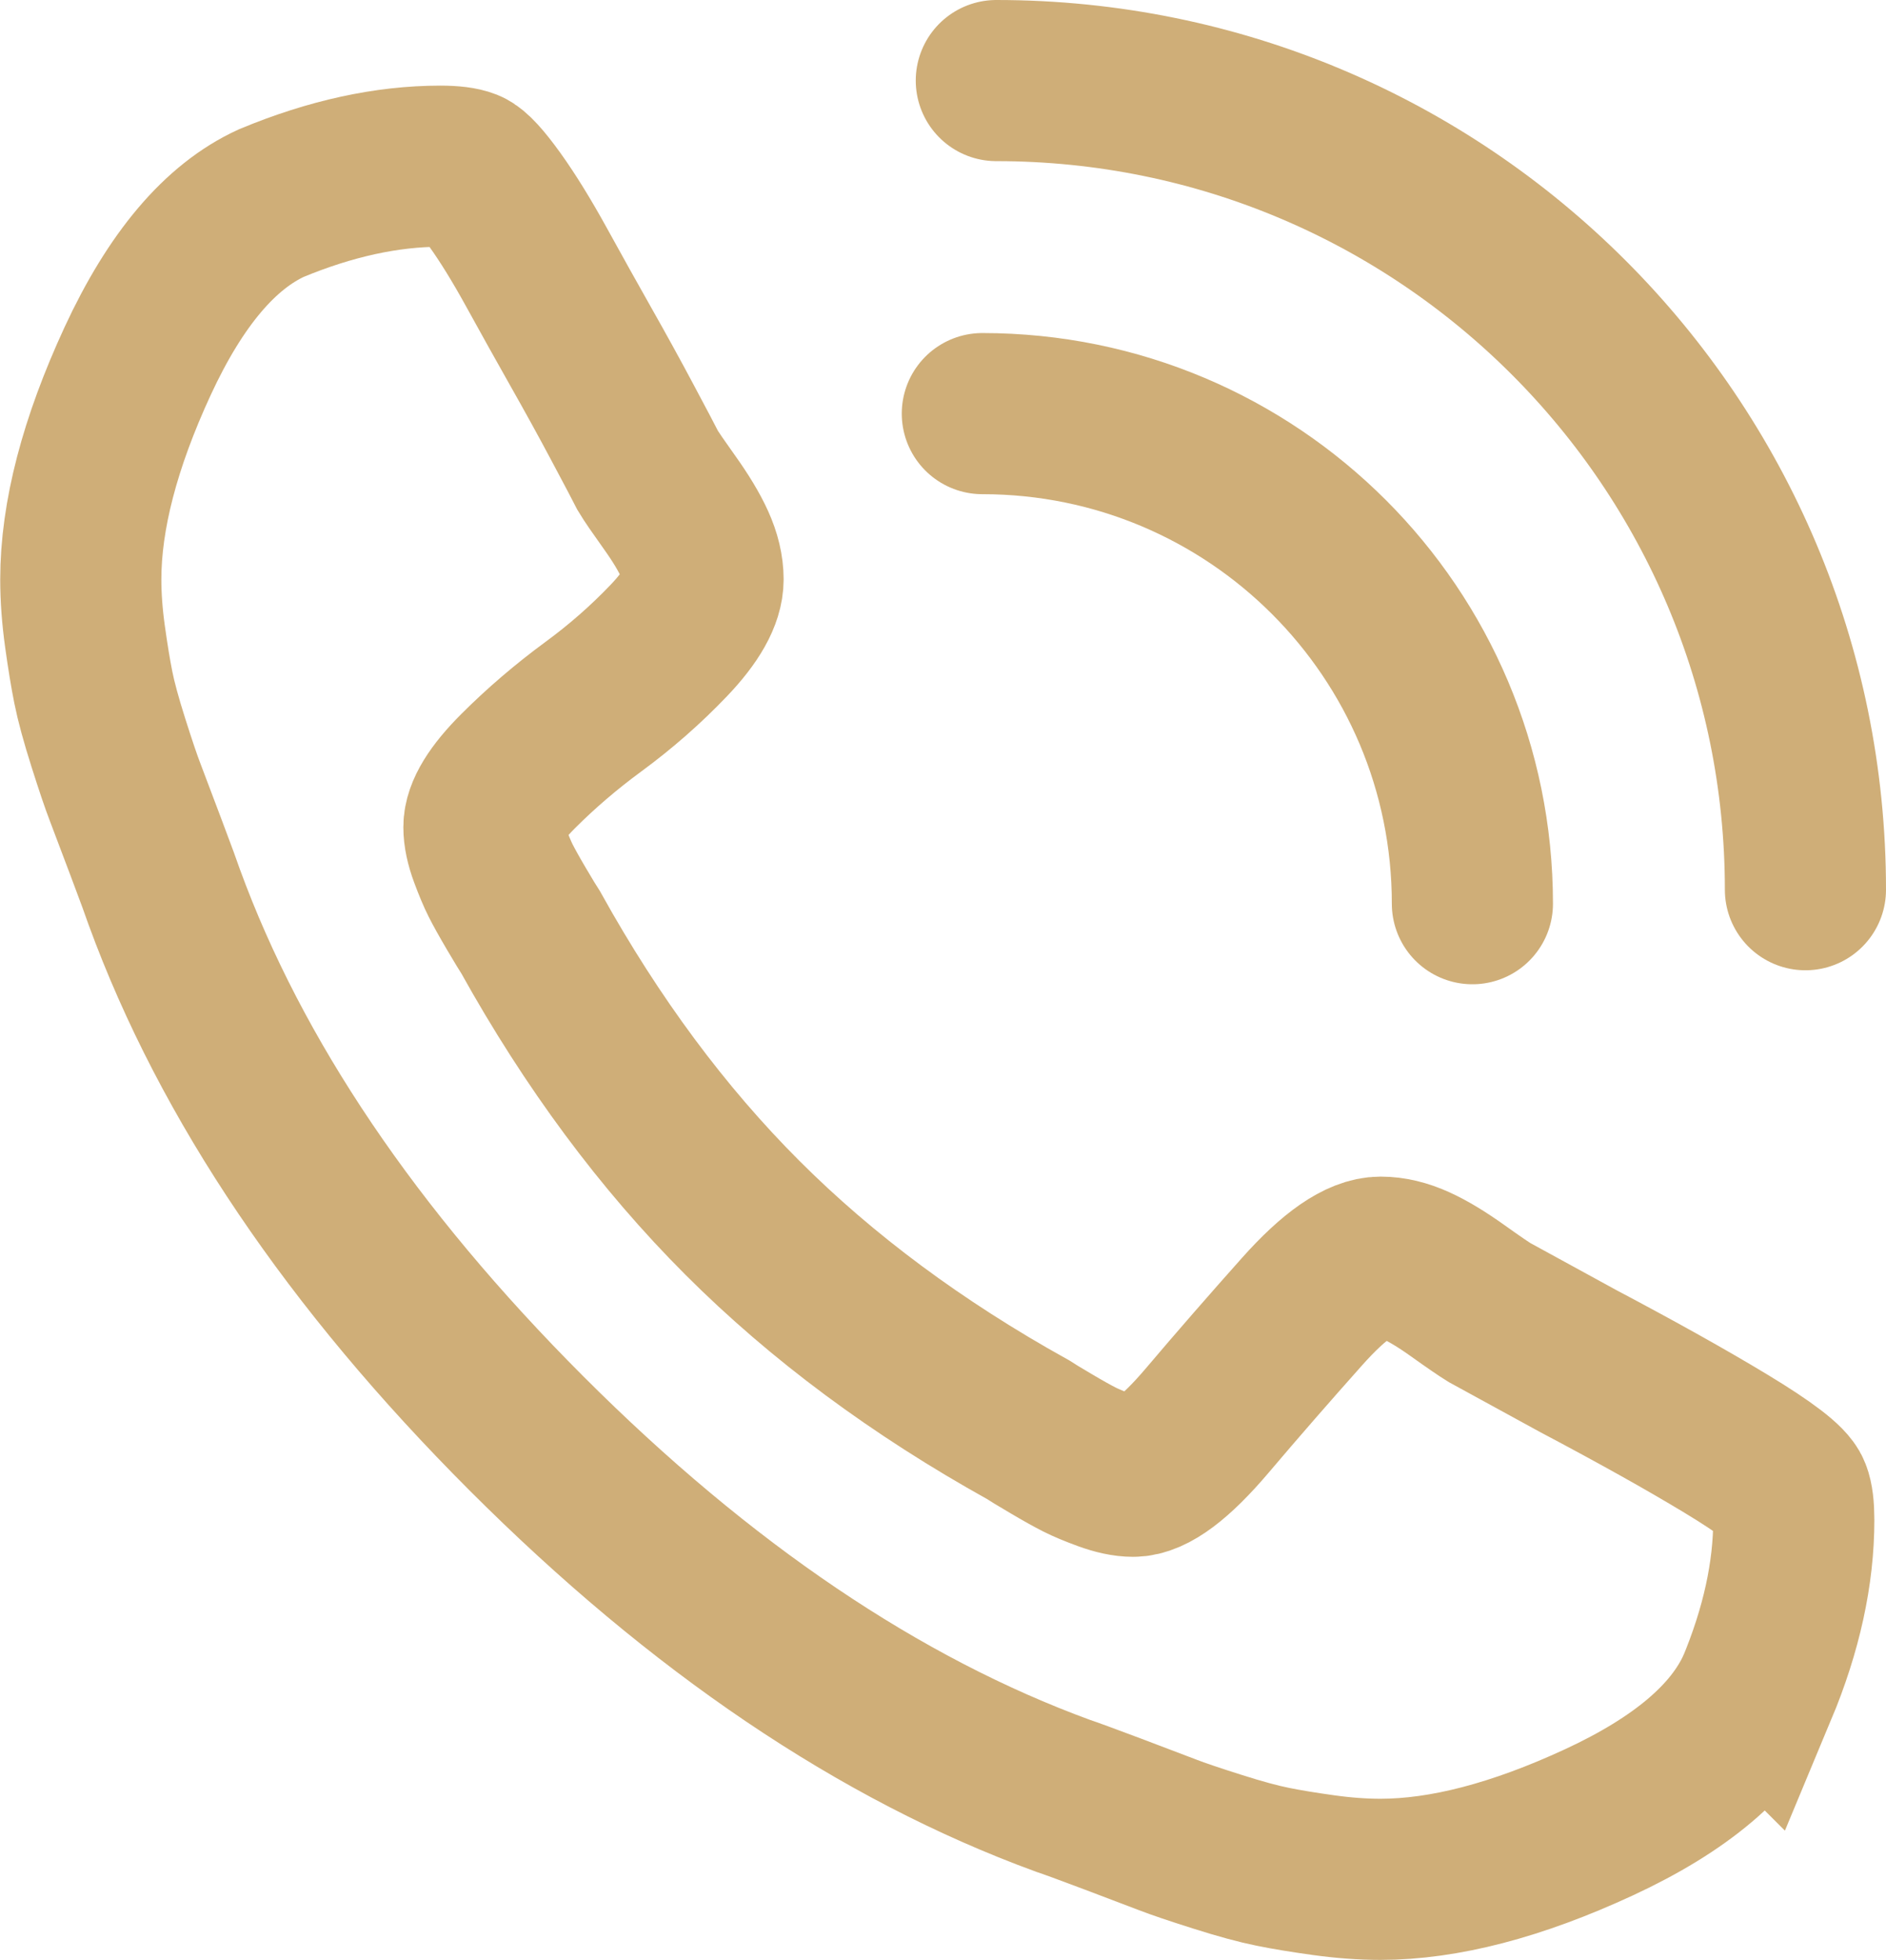
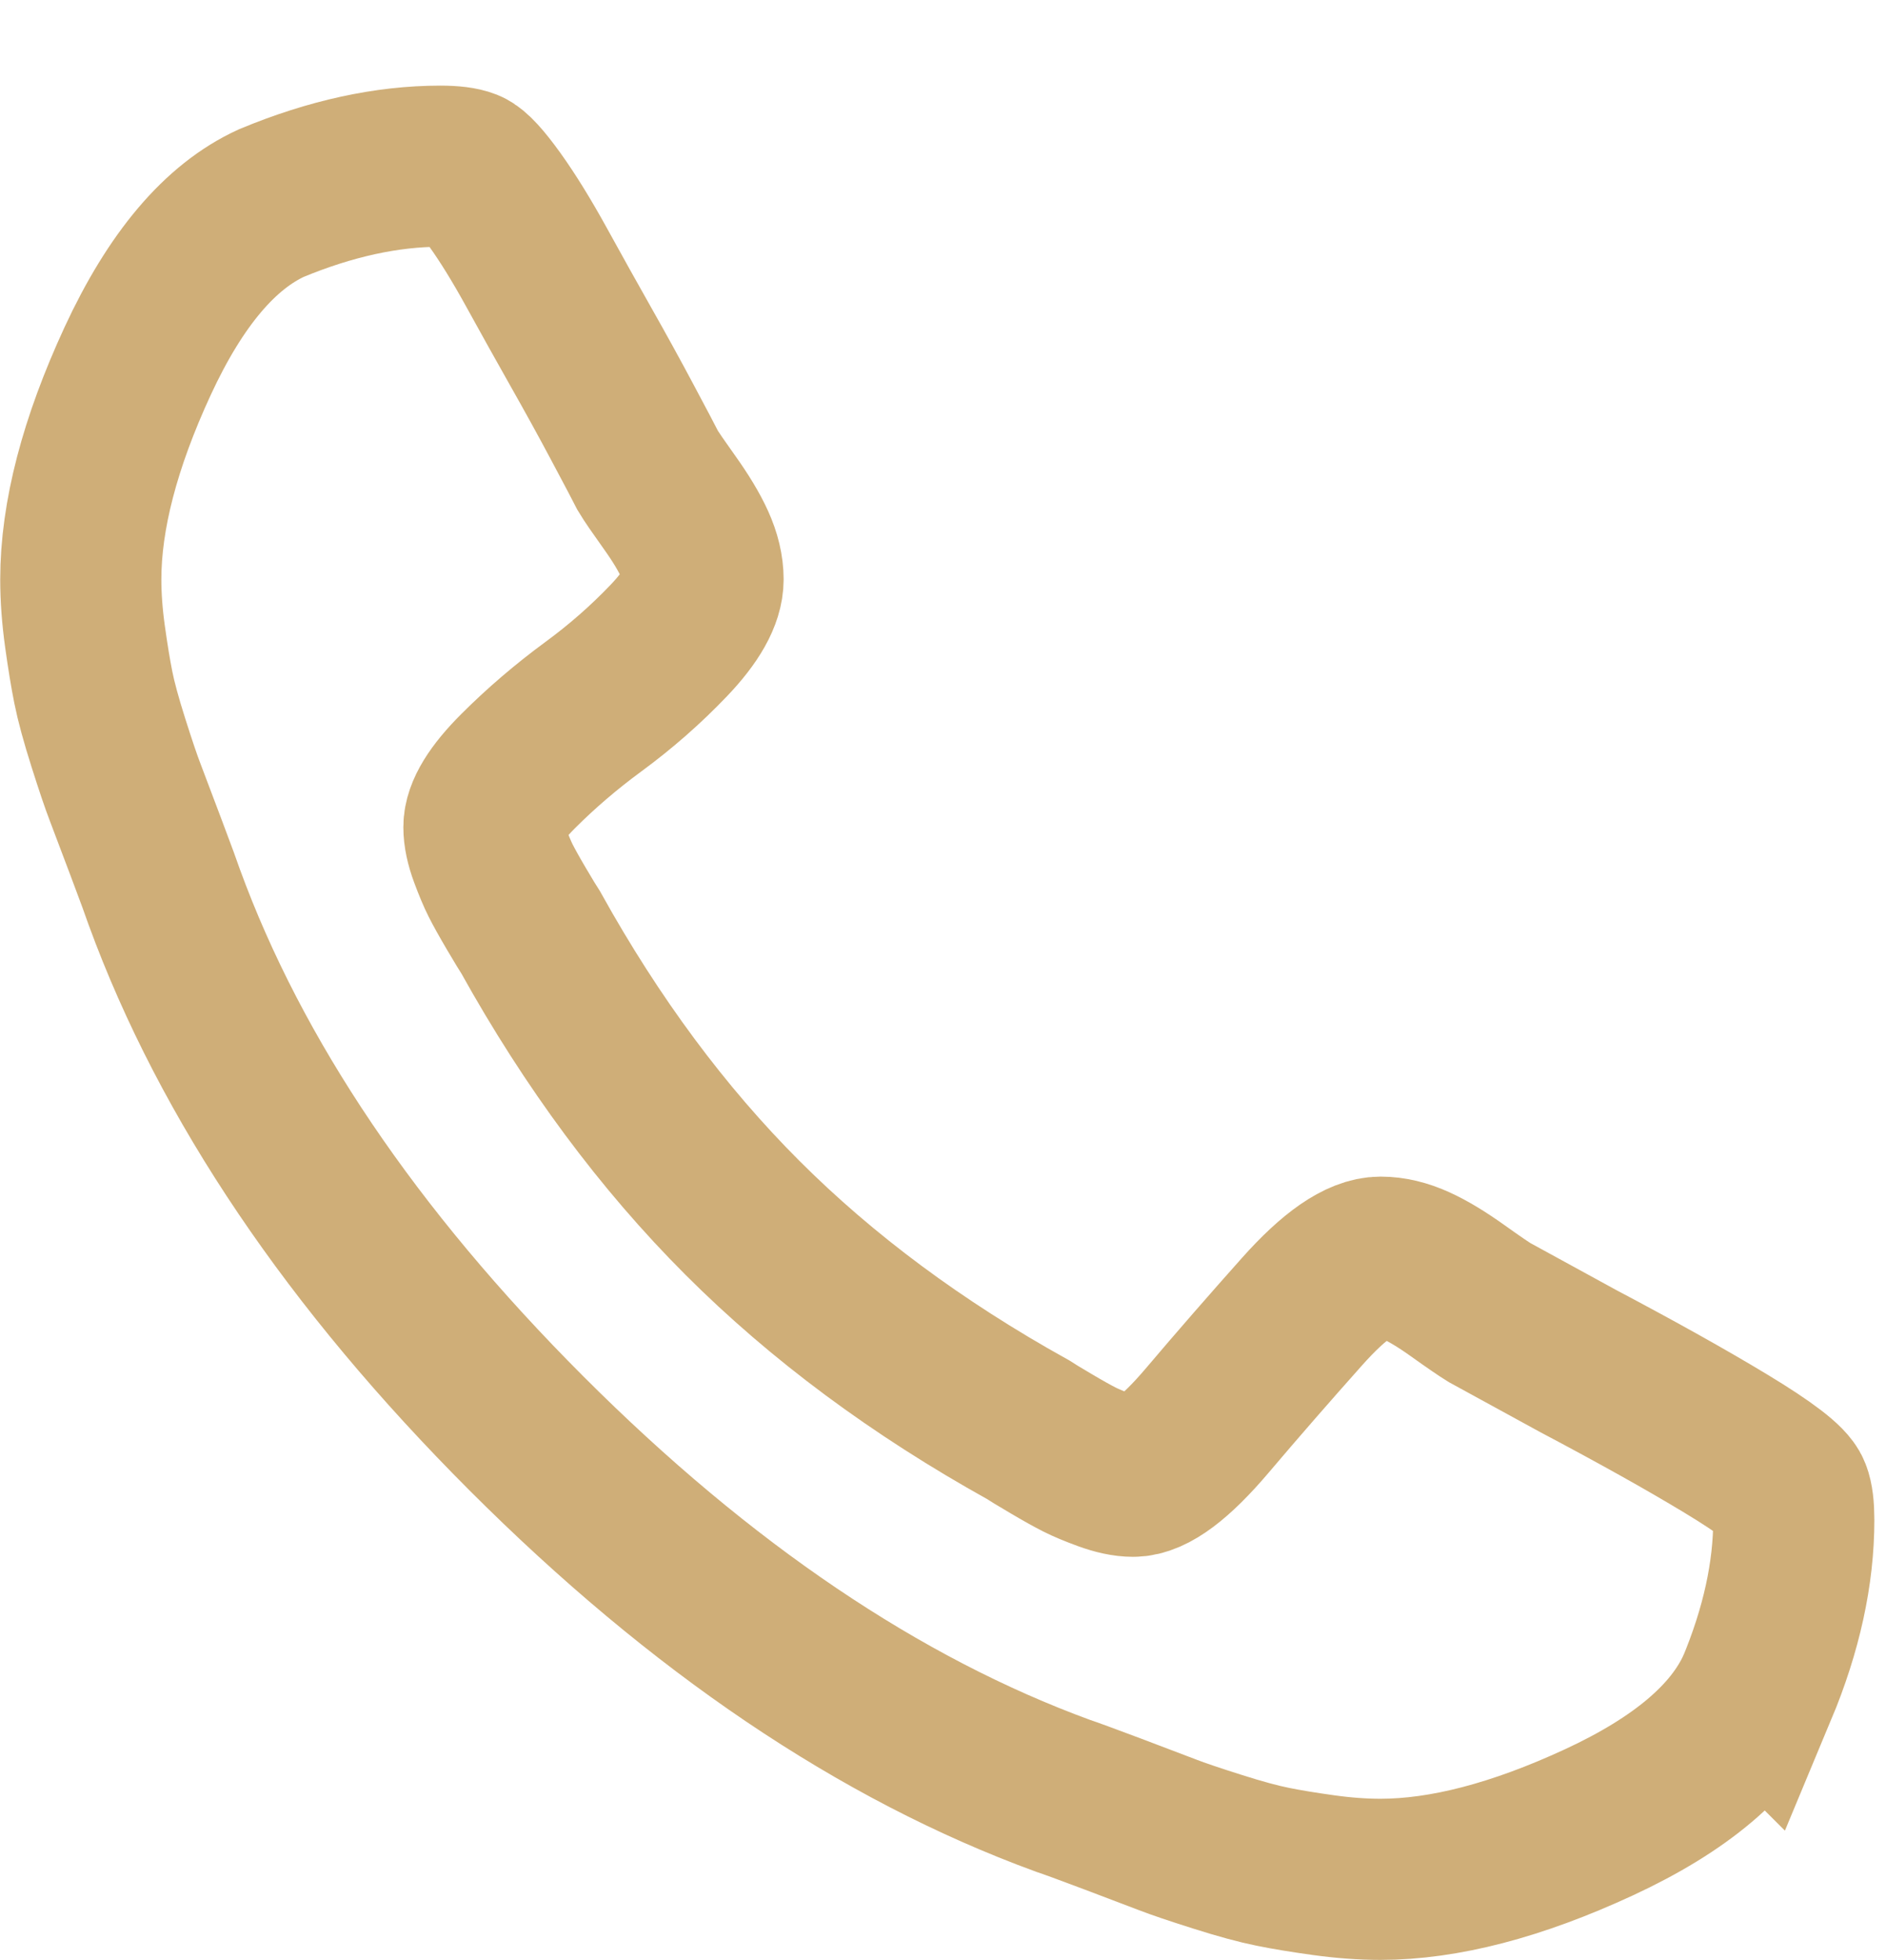
<svg xmlns="http://www.w3.org/2000/svg" id="Layer_2" data-name="Layer 2" viewBox="0 0 257.5 267.58">
  <defs>
    <style>      .cls-1, .cls-2 {        fill: none;        stroke: #cfae78;        stroke-miterlimit: 10;        stroke-width: 22px;      }      .cls-2 {        stroke-linecap: round;      }    </style>
  </defs>
  <g id="Layer_1-2" data-name="Layer 1">
    <path class="cls-1" d="M239.86,230.54c-3.2,7-10.39,13.09-21.58,18.27-11.19,5.18-21.13,7.77-29.81,7.77-2.44,0-5.03-.19-7.77-.57-2.74-.38-5.06-.76-6.96-1.15-1.9-.38-4.42-1.06-7.53-2.05-3.13-.99-5.37-1.75-6.74-2.28-1.37-.53-3.88-1.48-7.53-2.86-3.66-1.38-5.94-2.21-6.85-2.51-24.97-9.14-49.38-25.62-73.2-49.45-23.83-23.84-40.31-48.23-49.45-73.2-.31-.92-1.14-3.2-2.52-6.85-1.37-3.65-2.32-6.16-2.85-7.54-.53-1.37-1.29-3.62-2.28-6.74-.99-3.12-1.67-5.63-2.05-7.54-.38-1.9-.76-4.22-1.14-6.96-.38-2.74-.57-5.33-.57-7.77,0-8.68,2.59-18.62,7.76-29.81,5.18-11.19,11.27-18.38,18.27-21.58,8.07-3.35,15.76-5.03,23.07-5.03,1.67,0,2.89,.16,3.65,.46,.76,.31,2.02,1.68,3.77,4.11,1.75,2.44,3.66,5.52,5.71,9.25,2.06,3.74,4.07,7.35,6.05,10.85,1.98,3.5,3.89,6.96,5.71,10.39,1.83,3.43,2.97,5.6,3.43,6.51,.46,.77,1.45,2.21,2.97,4.34,1.52,2.13,2.67,4.03,3.43,5.71,.76,1.68,1.14,3.27,1.14,4.8,0,2.29-1.56,5.07-4.68,8.34-3.12,3.27-6.55,6.28-10.28,9.02-3.73,2.74-7.16,5.68-10.28,8.8-3.12,3.12-4.68,5.67-4.68,7.65,0,1.07,.26,2.32,.8,3.77,.54,1.45,1.03,2.63,1.49,3.54,.46,.91,1.18,2.21,2.17,3.89,.99,1.68,1.64,2.74,1.94,3.2,8.37,15.07,18,28.05,28.89,38.94,10.89,10.89,23.87,20.52,38.95,28.9,.45,.3,1.52,.95,3.2,1.94,1.67,.99,2.97,1.71,3.88,2.17,.91,.46,2.09,.95,3.54,1.48,1.45,.53,2.7,.8,3.78,.8,2.43,0,5.78-2.51,10.05-7.53,4.26-5.03,8.61-10.01,13.02-14.96,4.41-4.95,7.99-7.42,10.73-7.42,1.52,0,3.12,.38,4.8,1.14,1.68,.76,3.57,1.91,5.7,3.43,2.14,1.53,3.58,2.51,4.34,2.98l12.1,6.62c8.07,4.27,14.81,8.03,20.21,11.3,5.41,3.27,8.34,5.52,8.8,6.74,.3,.76,.45,1.98,.45,3.66,0,7.3-1.68,14.99-5.04,23.04h0Z" />
-     <path class="cls-2" d="M201.03,123.38c0-36.99-29.93-66.91-66.91-66.91" />
-     <path class="cls-2" d="M246.5,121.47c0-61.06-49.41-110.47-110.47-110.47" />
  </g>
</svg>